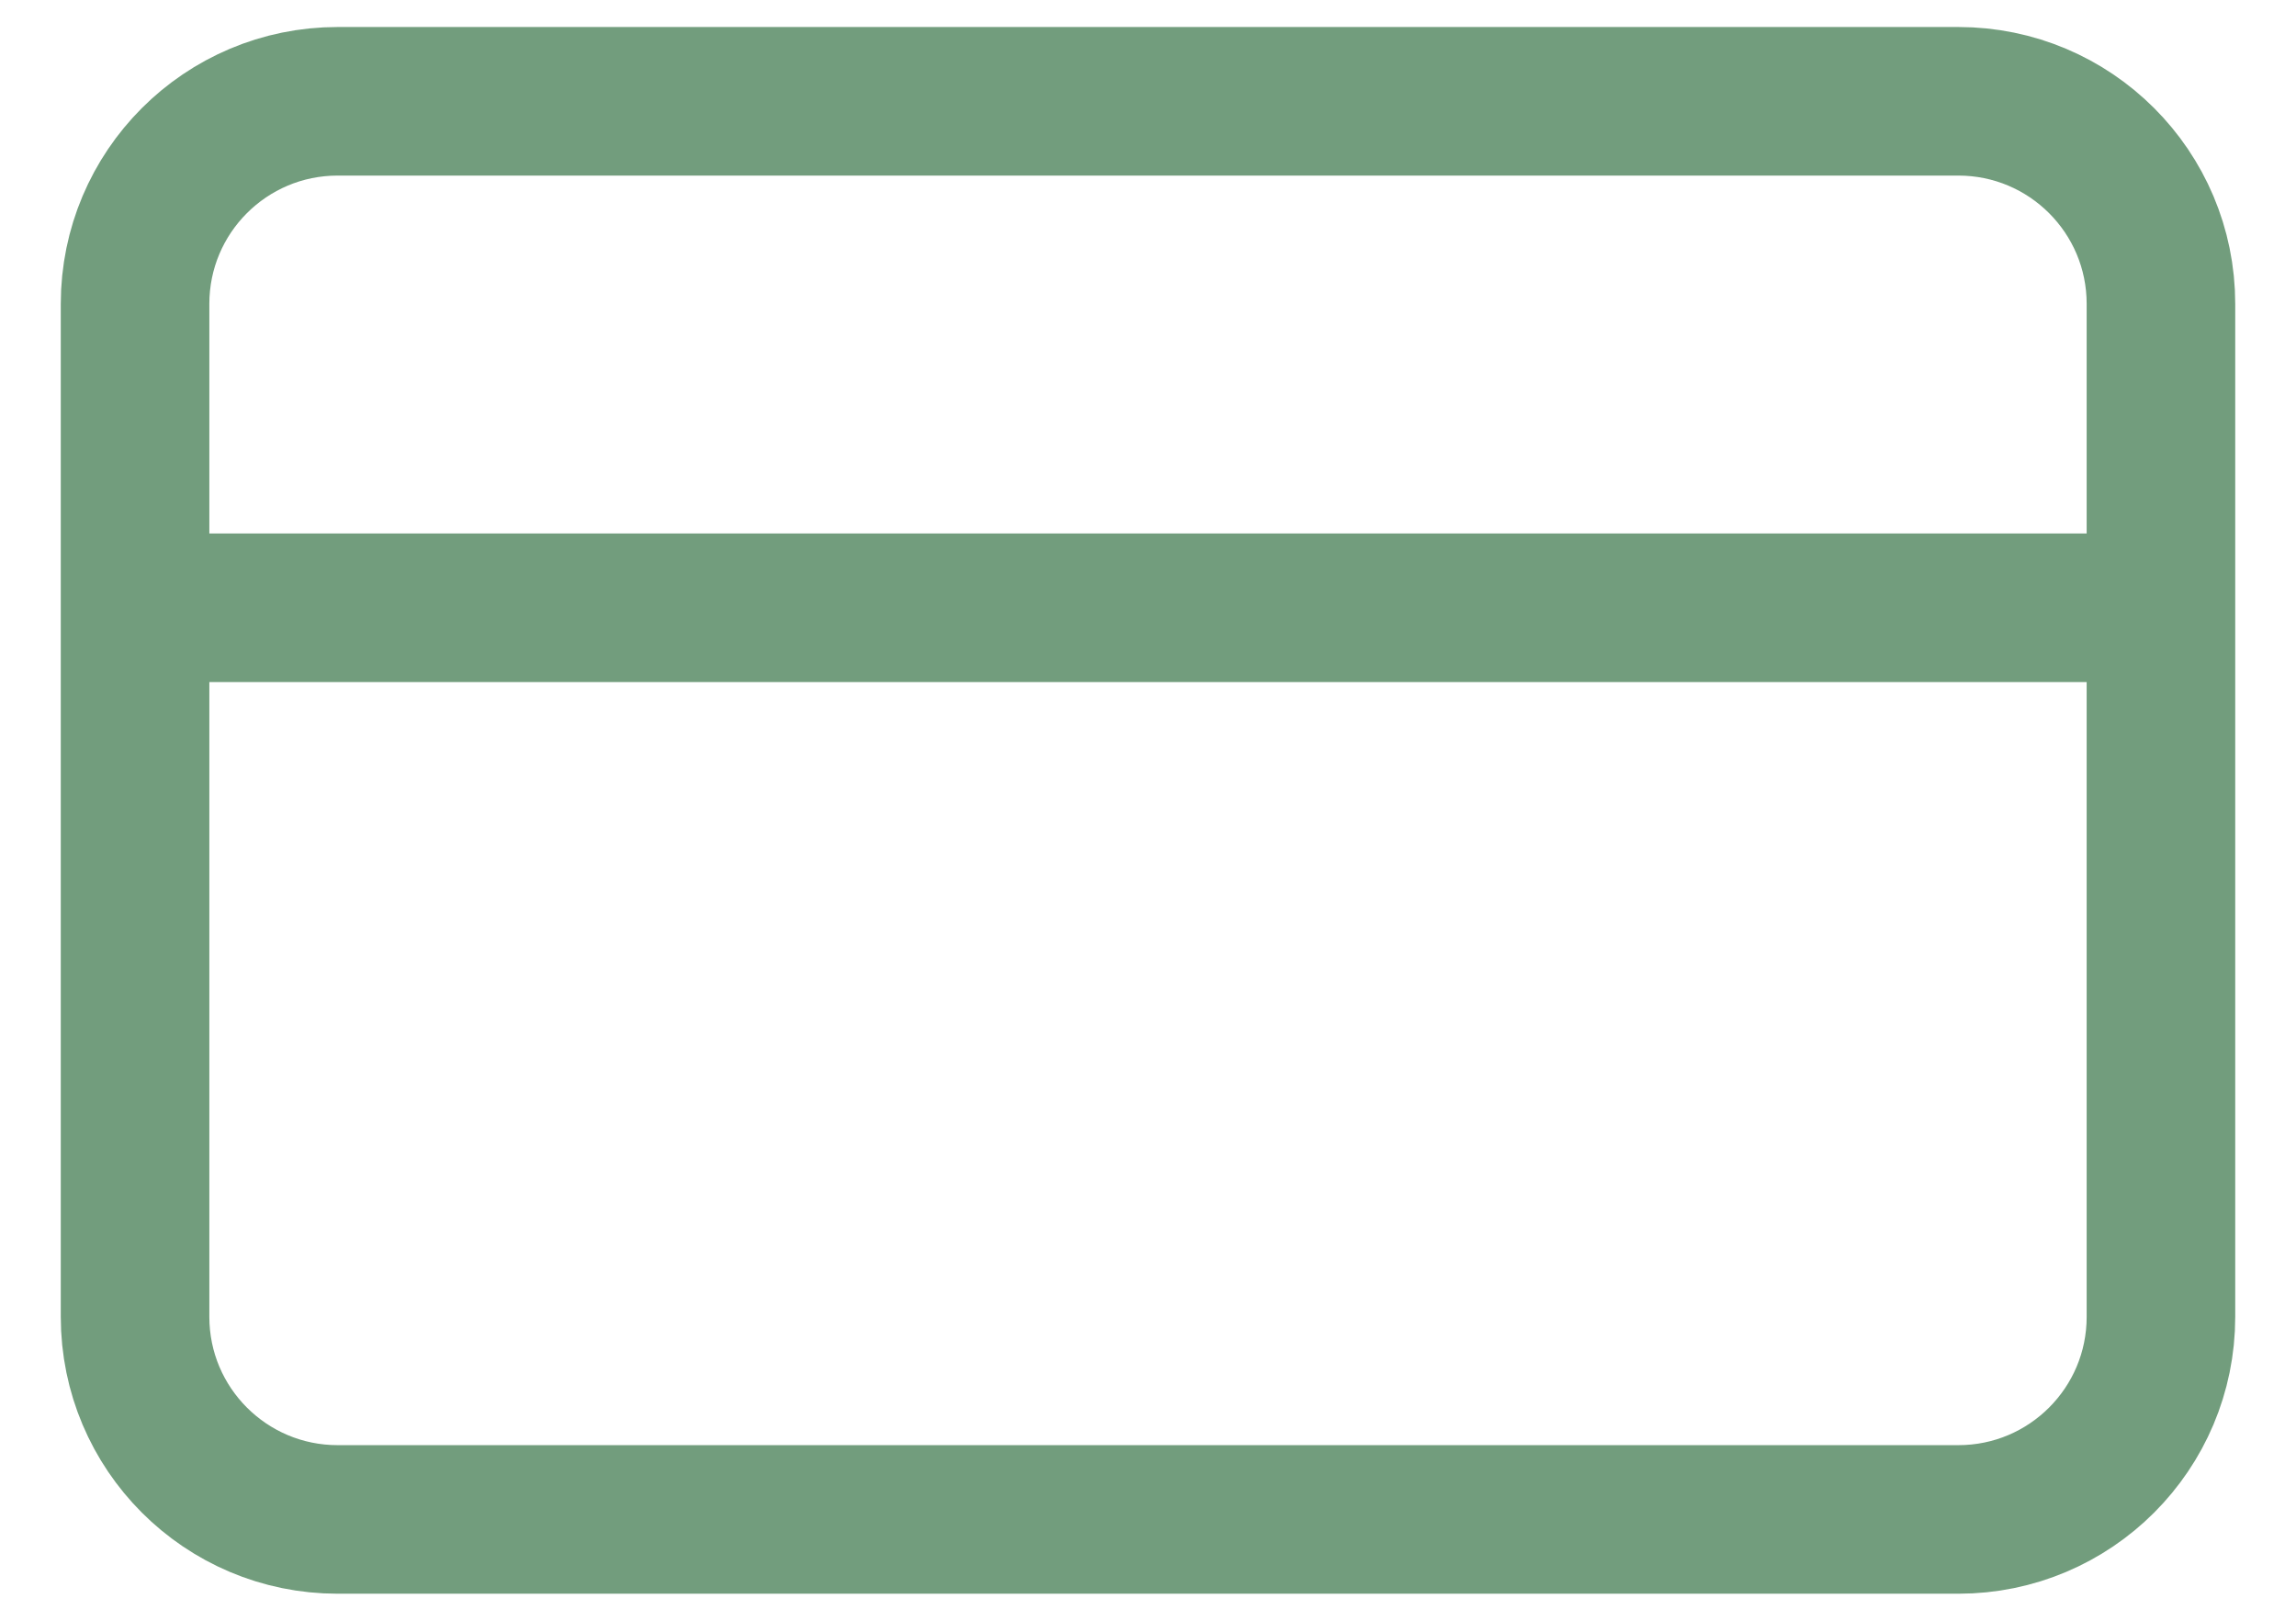
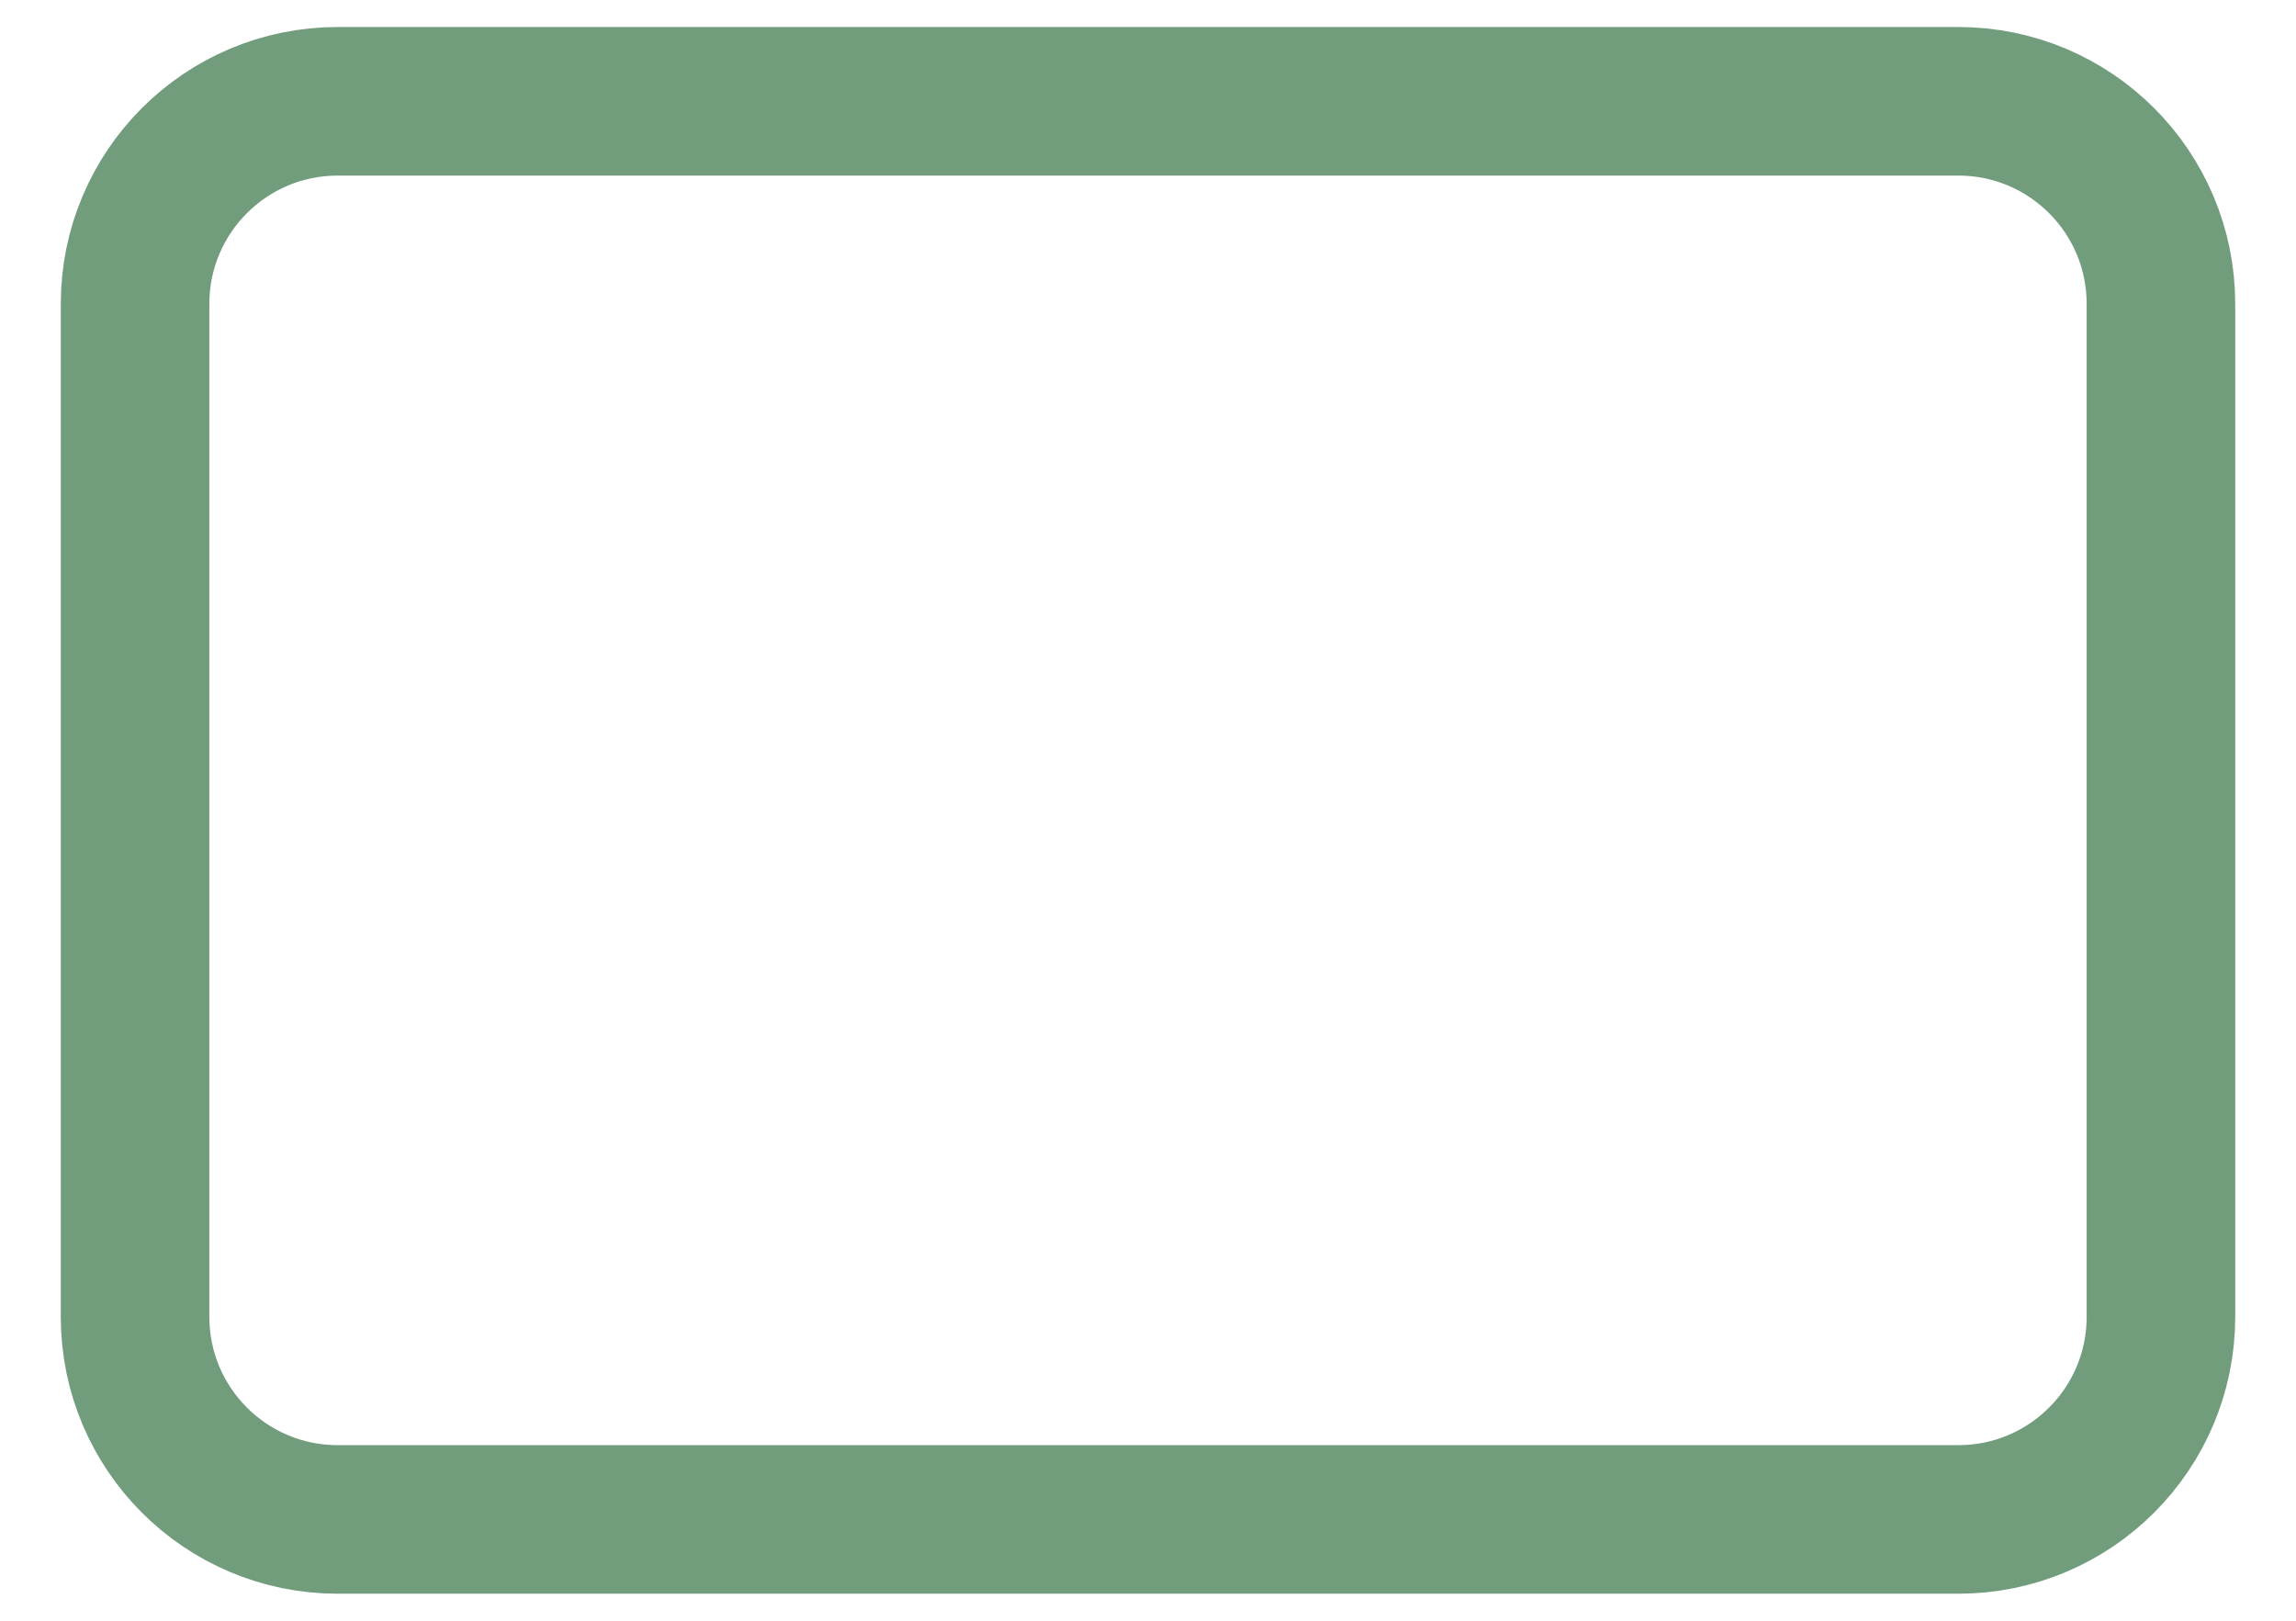
<svg xmlns="http://www.w3.org/2000/svg" width="34" height="24" viewBox="0 0 34 24" fill="none">
-   <path d="M2 9H32M5 1.5H29C30.657 1.5 32 2.843 32 4.5V19.5C32 21.157 30.657 22.5 29 22.5H5C3.343 22.5 2 21.157 2 19.5V4.5C2 2.843 3.343 1.5 5 1.5Z" stroke="#729D7D" stroke-width="2.2" stroke-linecap="round" stroke-linejoin="round" />
+   <path d="M2 9M5 1.5H29C30.657 1.5 32 2.843 32 4.5V19.5C32 21.157 30.657 22.5 29 22.5H5C3.343 22.5 2 21.157 2 19.5V4.5C2 2.843 3.343 1.5 5 1.5Z" stroke="#729D7D" stroke-width="2.2" stroke-linecap="round" stroke-linejoin="round" />
</svg>